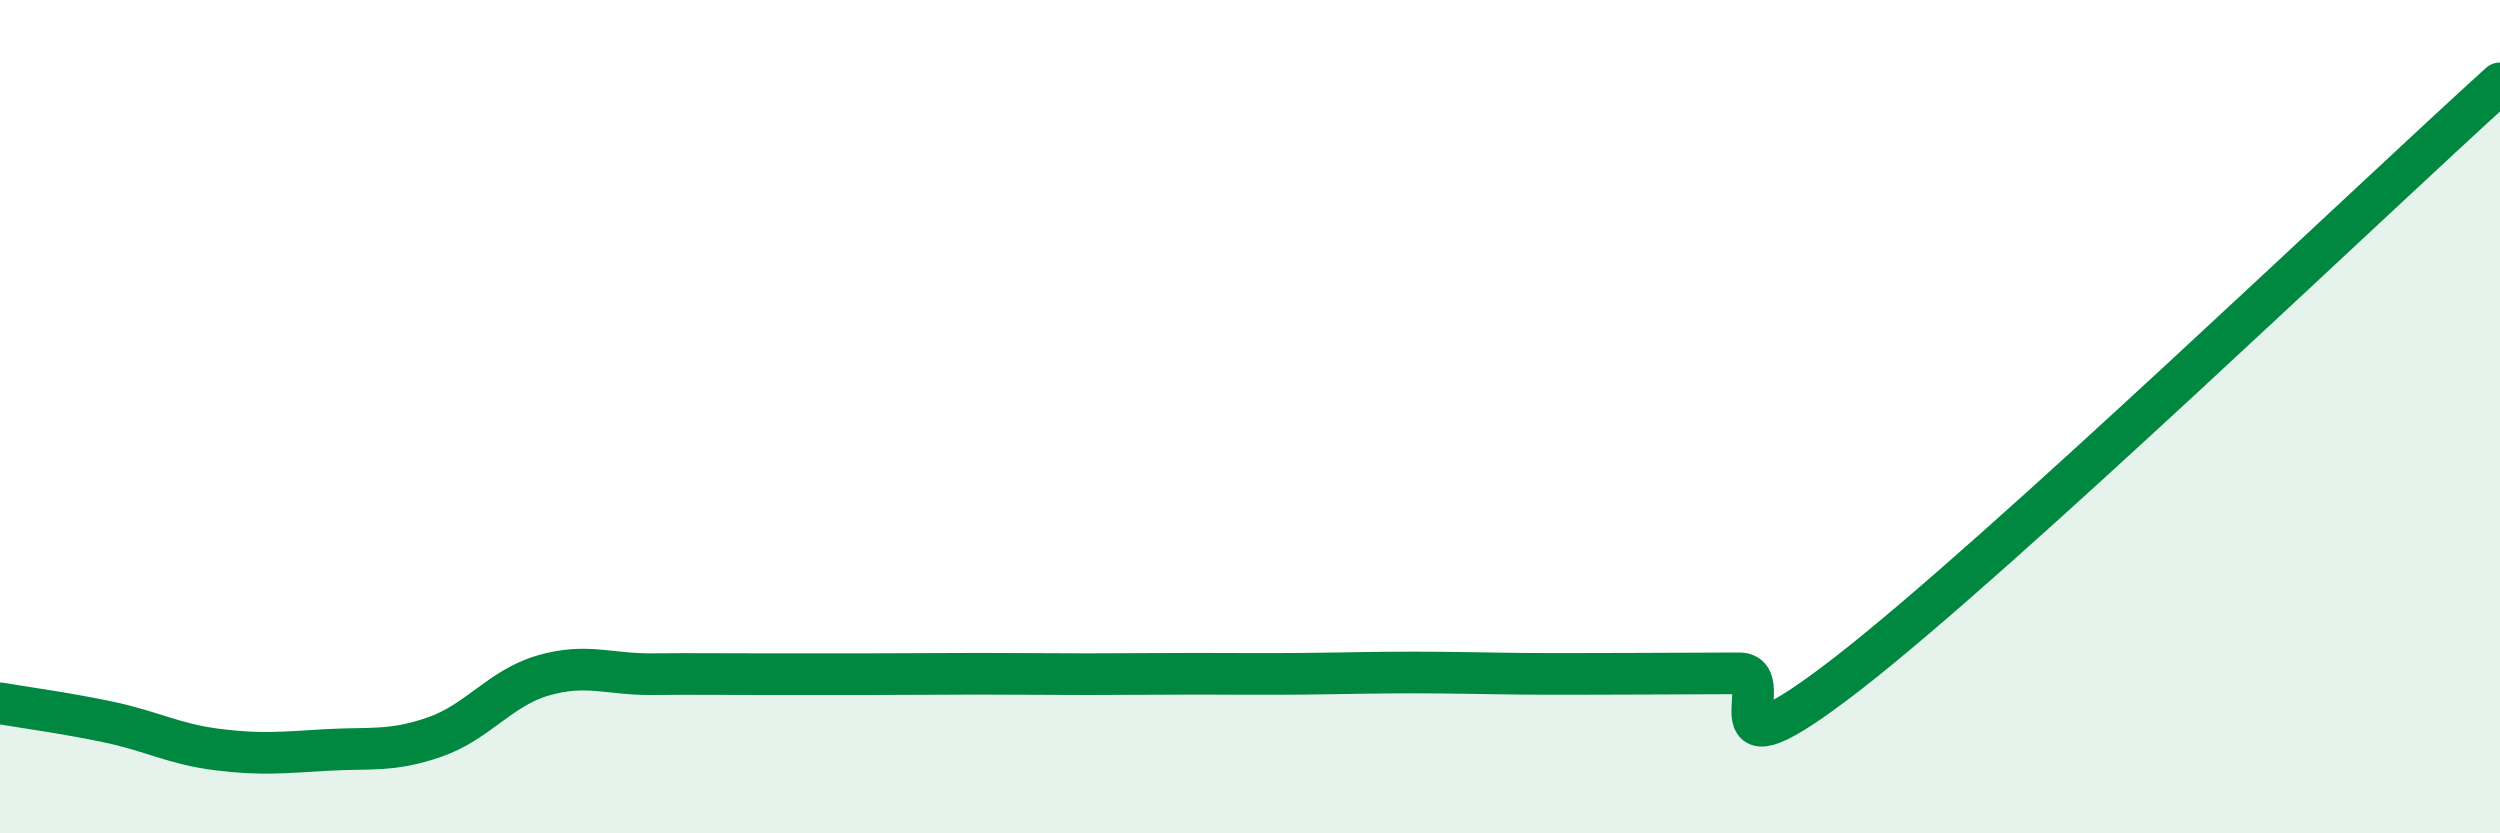
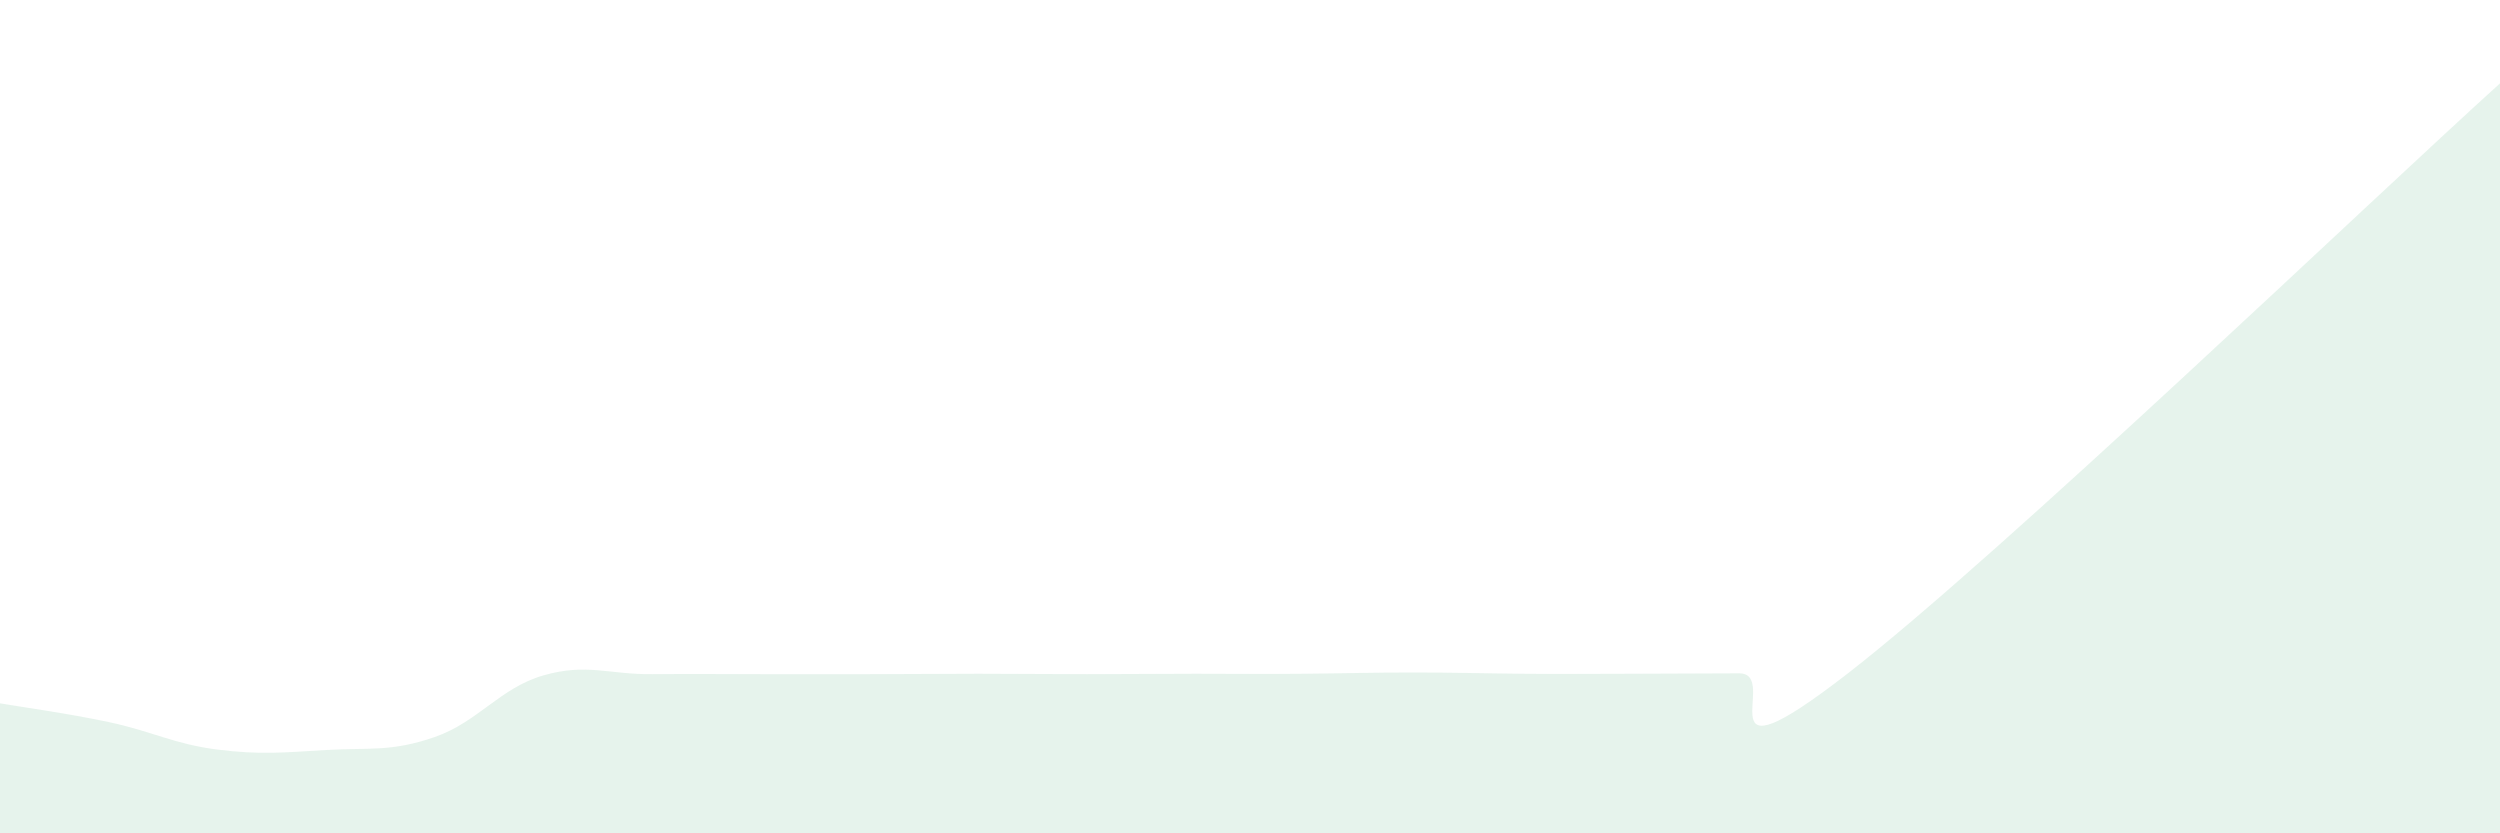
<svg xmlns="http://www.w3.org/2000/svg" width="60" height="20" viewBox="0 0 60 20">
  <path d="M 0,16.88 C 0.52,16.97 1.57,17.11 2.61,17.33 C 3.65,17.55 4.18,17.86 5.22,17.99 C 6.26,18.12 6.79,18.06 7.83,18 C 8.87,17.94 9.39,18.05 10.43,17.69 C 11.47,17.33 12,16.51 13.04,16.21 C 14.08,15.91 14.61,16.19 15.65,16.18 C 16.69,16.17 17.22,16.18 18.26,16.18 C 19.3,16.18 19.83,16.18 20.87,16.18 C 21.91,16.18 22.44,16.17 23.48,16.17 C 24.52,16.17 25.05,16.18 26.09,16.18 C 27.13,16.18 27.66,16.17 28.7,16.17 C 29.74,16.17 30.26,16.18 31.3,16.17 C 32.34,16.16 32.87,16.14 33.91,16.14 C 34.95,16.14 35.48,16.16 36.52,16.17 C 37.56,16.18 38.09,16.17 39.13,16.17 C 40.17,16.17 40.7,16.16 41.74,16.16 C 42.78,16.16 40.7,18.99 44.35,16.16 C 48,13.33 56.87,4.83 60,2L60 20L0 20Z" fill="#008740" opacity="0.1" stroke-linecap="round" stroke-linejoin="round" />
-   <path d="M 0,16.88 C 0.52,16.97 1.57,17.11 2.61,17.33 C 3.65,17.55 4.18,17.86 5.22,17.99 C 6.26,18.12 6.79,18.06 7.83,18 C 8.87,17.94 9.39,18.05 10.43,17.69 C 11.47,17.33 12,16.51 13.04,16.21 C 14.08,15.91 14.61,16.19 15.65,16.18 C 16.69,16.17 17.22,16.18 18.26,16.18 C 19.3,16.18 19.83,16.18 20.87,16.18 C 21.91,16.18 22.44,16.17 23.48,16.17 C 24.52,16.17 25.05,16.18 26.09,16.18 C 27.13,16.18 27.66,16.17 28.7,16.17 C 29.74,16.17 30.26,16.18 31.3,16.17 C 32.34,16.16 32.87,16.14 33.91,16.14 C 34.95,16.14 35.48,16.16 36.52,16.17 C 37.56,16.18 38.09,16.17 39.13,16.17 C 40.17,16.17 40.7,16.16 41.74,16.16 C 42.78,16.16 40.7,18.99 44.35,16.16 C 48,13.33 56.87,4.83 60,2" stroke="#008740" stroke-width="1" fill="none" stroke-linecap="round" stroke-linejoin="round" />
</svg>